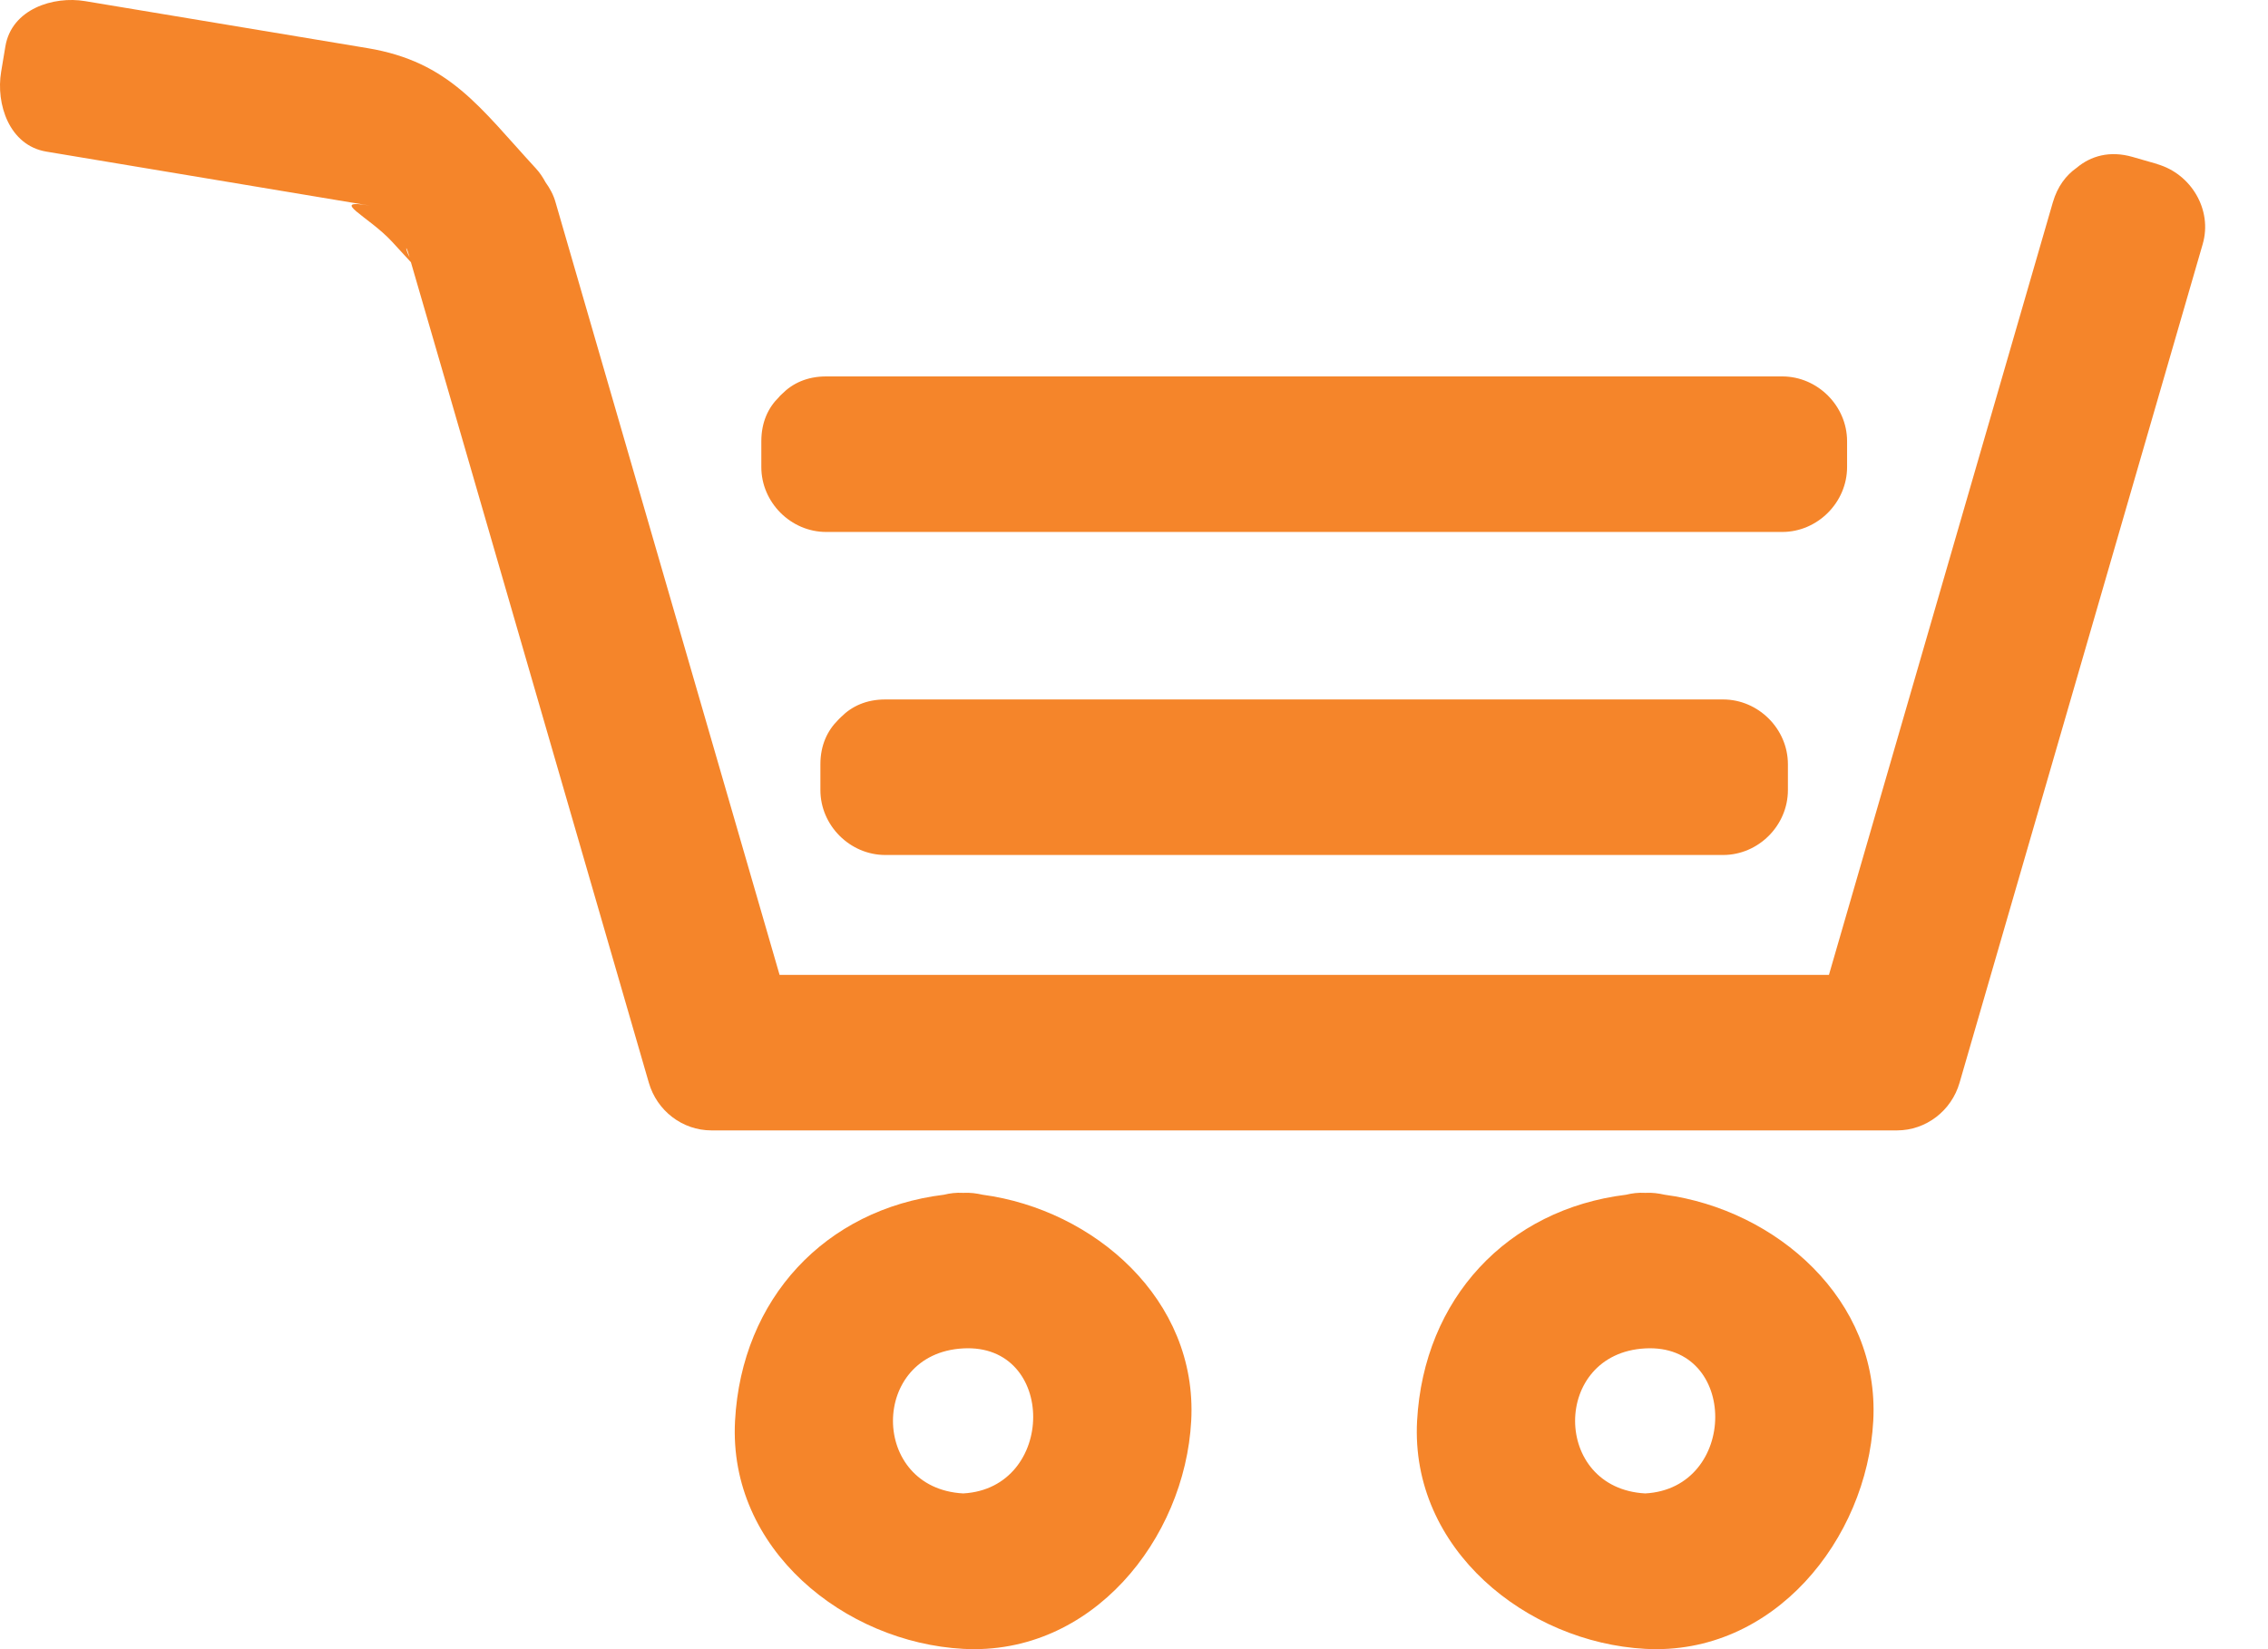
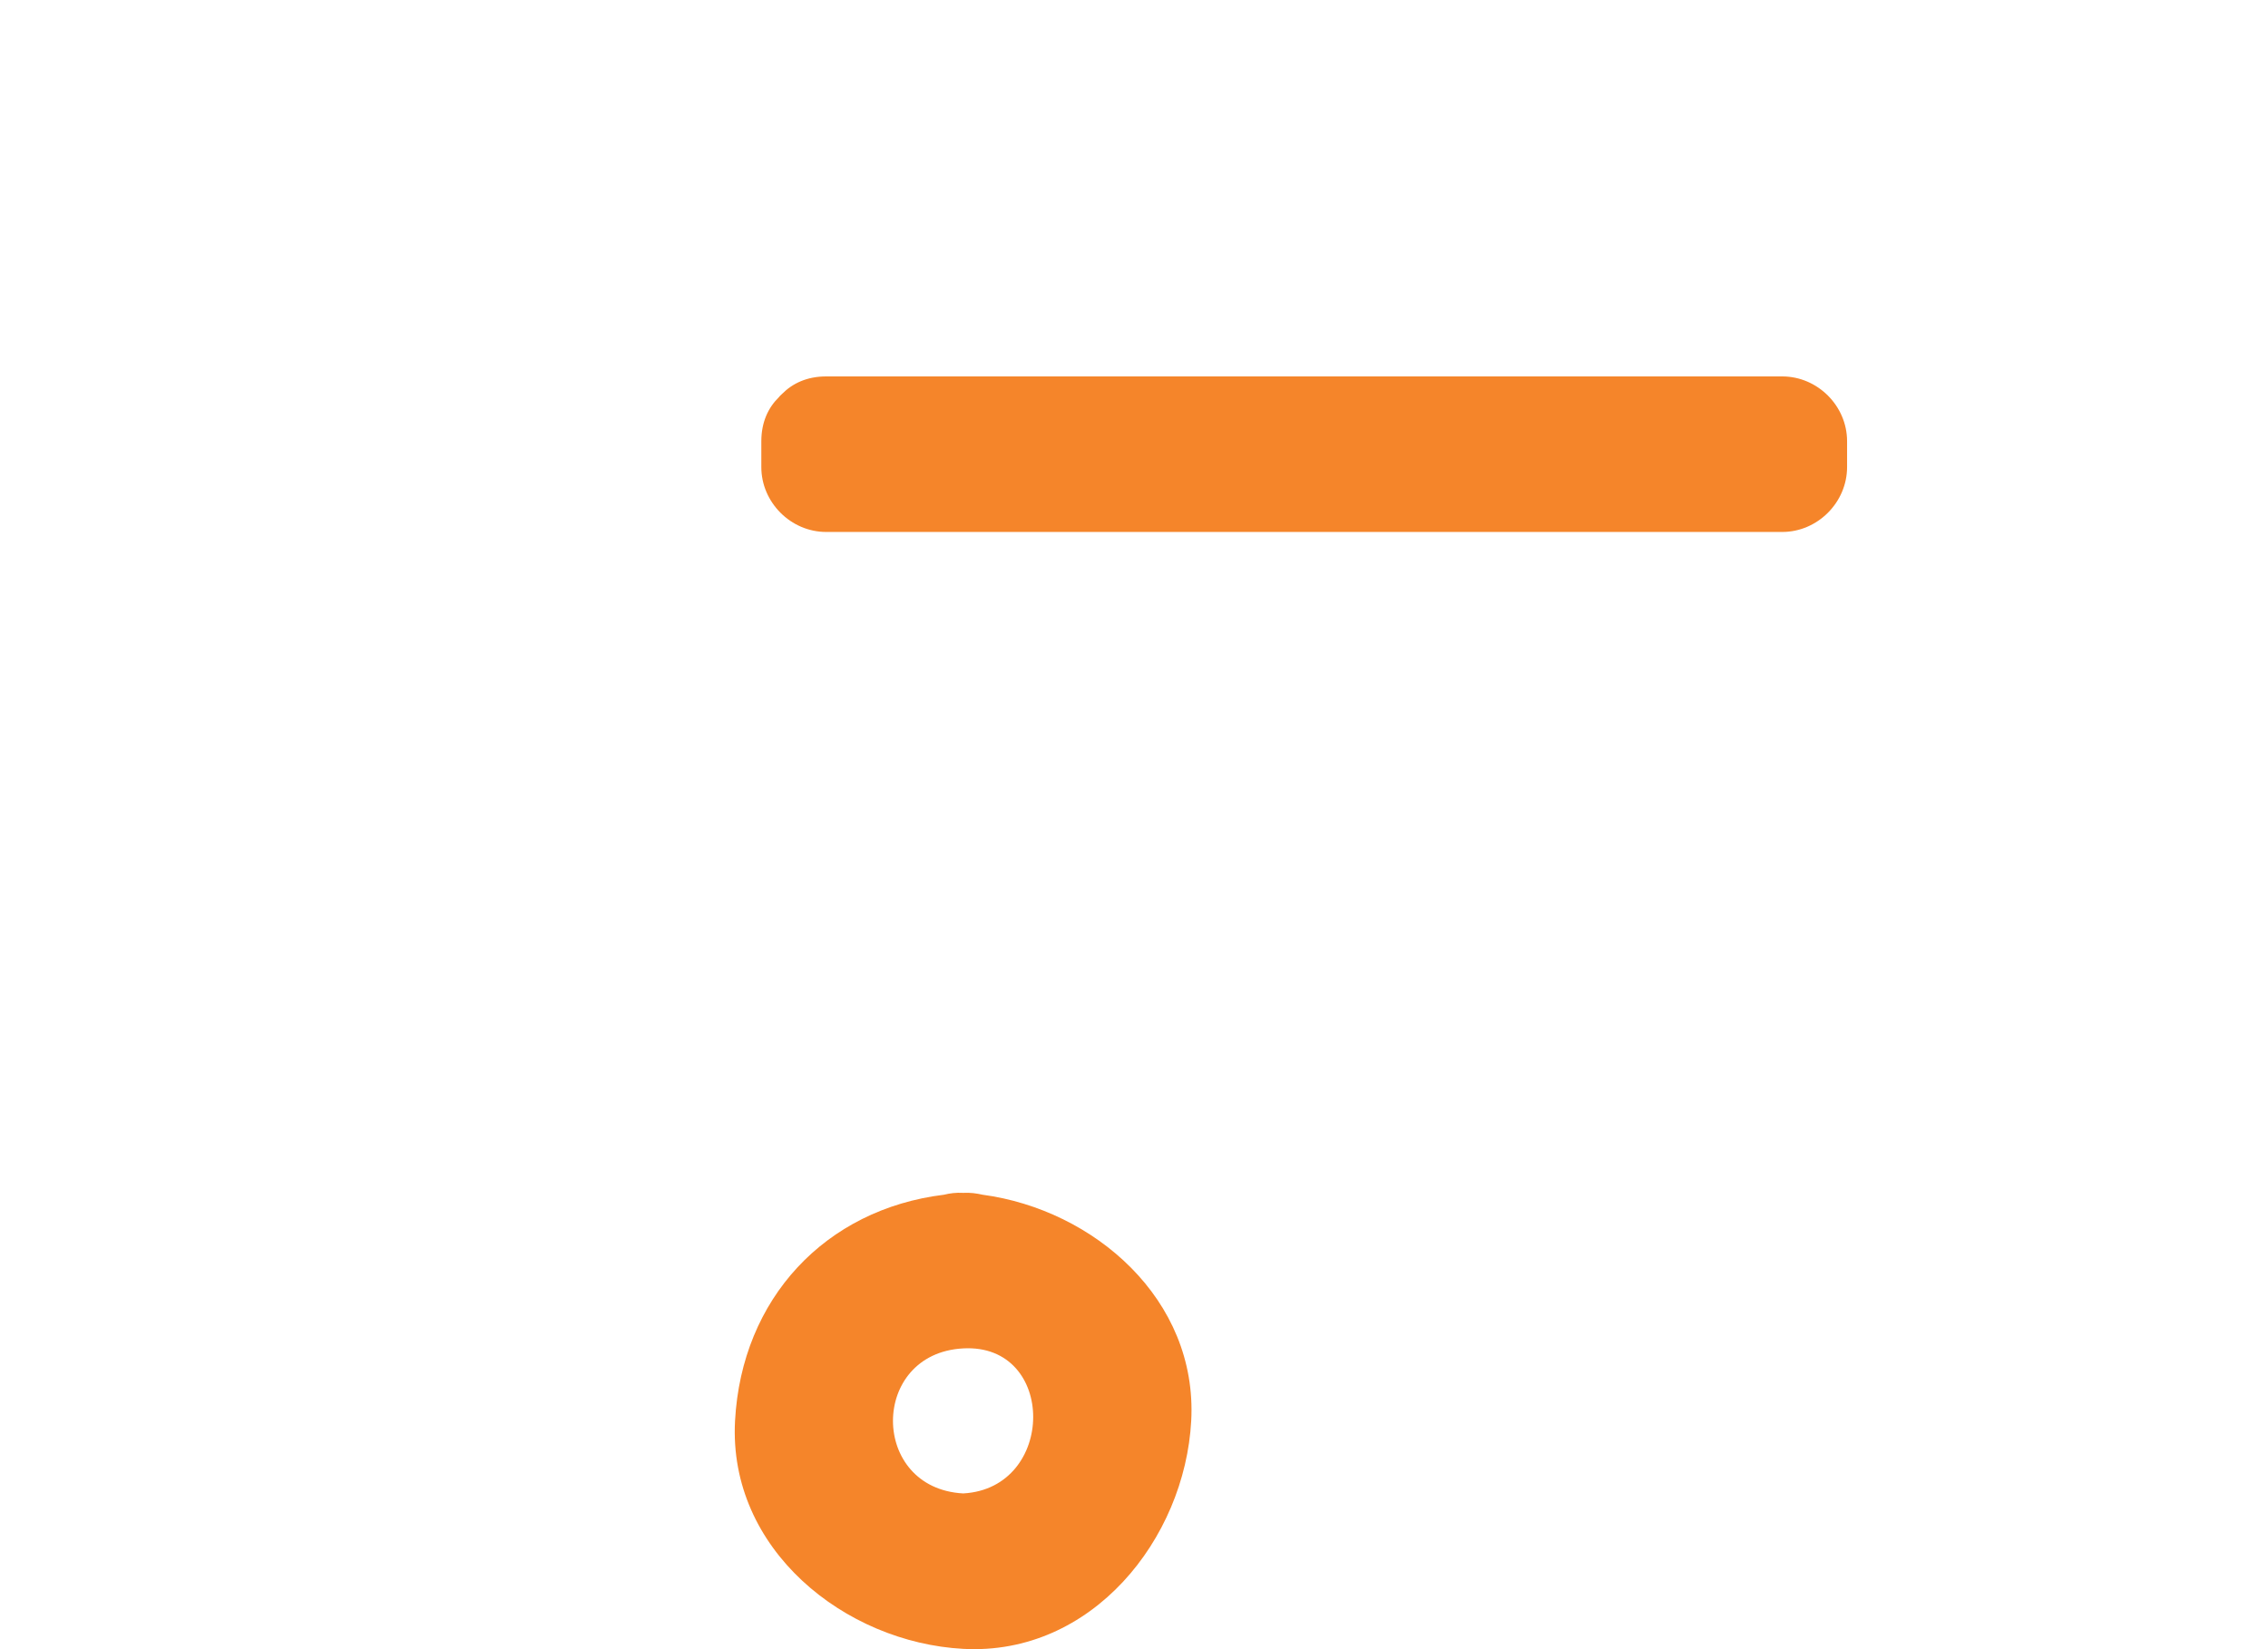
<svg xmlns="http://www.w3.org/2000/svg" width="22" height="16" viewBox="0 0 22 16" fill="none">
  <path d="M9.531 11.591C9.473 11.578 9.412 11.569 9.343 11.573C9.274 11.569 9.214 11.577 9.157 11.591C8.006 11.732 7.194 12.598 7.13 13.785C7.063 15.031 8.195 15.935 9.343 15.997C10.589 16.065 11.493 14.933 11.555 13.785C11.619 12.606 10.611 11.736 9.531 11.591L9.531 11.591ZM9.343 14.489C8.435 14.44 8.435 13.13 9.343 13.082C10.251 13.032 10.246 14.44 9.343 14.489Z" fill="#F5852A" />
-   <path d="M16.147 11.591C16.089 11.578 16.028 11.569 15.959 11.573C15.891 11.569 15.831 11.577 15.774 11.591C14.622 11.732 13.811 12.598 13.746 13.785C13.679 15.031 14.811 15.935 15.959 15.997C17.205 16.065 18.109 14.933 18.171 13.785C18.235 12.607 17.227 11.736 16.147 11.591L16.147 11.591ZM15.959 14.489C15.052 14.44 15.052 13.13 15.959 13.082C16.867 13.033 16.862 14.44 15.959 14.489Z" fill="#F5852A" />
  <path d="M8.014 5.161H17.288C17.631 5.161 17.917 4.874 17.917 4.531V4.281C17.917 3.938 17.631 3.652 17.288 3.652H8.014C7.829 3.652 7.688 3.719 7.587 3.821C7.581 3.826 7.576 3.832 7.57 3.837C7.564 3.843 7.559 3.848 7.554 3.855C7.452 3.955 7.385 4.096 7.385 4.282V4.532C7.385 4.874 7.671 5.161 8.014 5.161L8.014 5.161Z" fill="#F5852A" />
-   <path d="M16.714 6.786H8.588C8.402 6.786 8.262 6.853 8.161 6.954C8.155 6.96 8.149 6.966 8.143 6.971C8.138 6.977 8.132 6.982 8.127 6.988C8.026 7.089 7.958 7.23 7.958 7.415V7.665C7.958 8.009 8.245 8.295 8.588 8.295H16.714C17.057 8.295 17.343 8.009 17.343 7.665V7.415C17.343 7.072 17.057 6.786 16.714 6.786L16.714 6.786Z" fill="#F5852A" />
-   <path d="M20.928 1.592C20.848 1.569 20.767 1.546 20.688 1.523C20.464 1.458 20.279 1.514 20.144 1.628C20.041 1.7 19.958 1.809 19.913 1.963C19.189 4.461 18.465 6.96 17.741 9.458H7.562C6.838 6.96 6.113 4.461 5.389 1.963C5.369 1.891 5.334 1.827 5.292 1.769C5.266 1.721 5.236 1.675 5.199 1.635C4.653 1.042 4.362 0.6 3.565 0.467C2.652 0.315 1.739 0.163 0.826 0.011C0.517 -0.041 0.112 0.088 0.052 0.451C0.038 0.533 0.024 0.615 0.011 0.697C-0.041 1.007 0.088 1.411 0.45 1.471C1.497 1.646 2.543 1.82 3.589 1.995C3.179 1.926 3.574 2.097 3.802 2.344C3.863 2.411 3.925 2.477 3.986 2.544C4.099 2.932 4.211 3.32 4.324 3.707C4.98 5.973 5.637 8.239 6.294 10.505C6.372 10.775 6.618 10.967 6.901 10.967H18.401C18.684 10.967 18.93 10.775 19.008 10.505C19.794 7.792 20.581 5.08 21.367 2.367C21.463 2.034 21.253 1.687 20.927 1.593L20.928 1.592ZM3.967 2.476C3.969 2.483 3.971 2.49 3.973 2.496C3.928 2.408 3.934 2.362 3.967 2.476Z" fill="#F5852A" />
</svg>